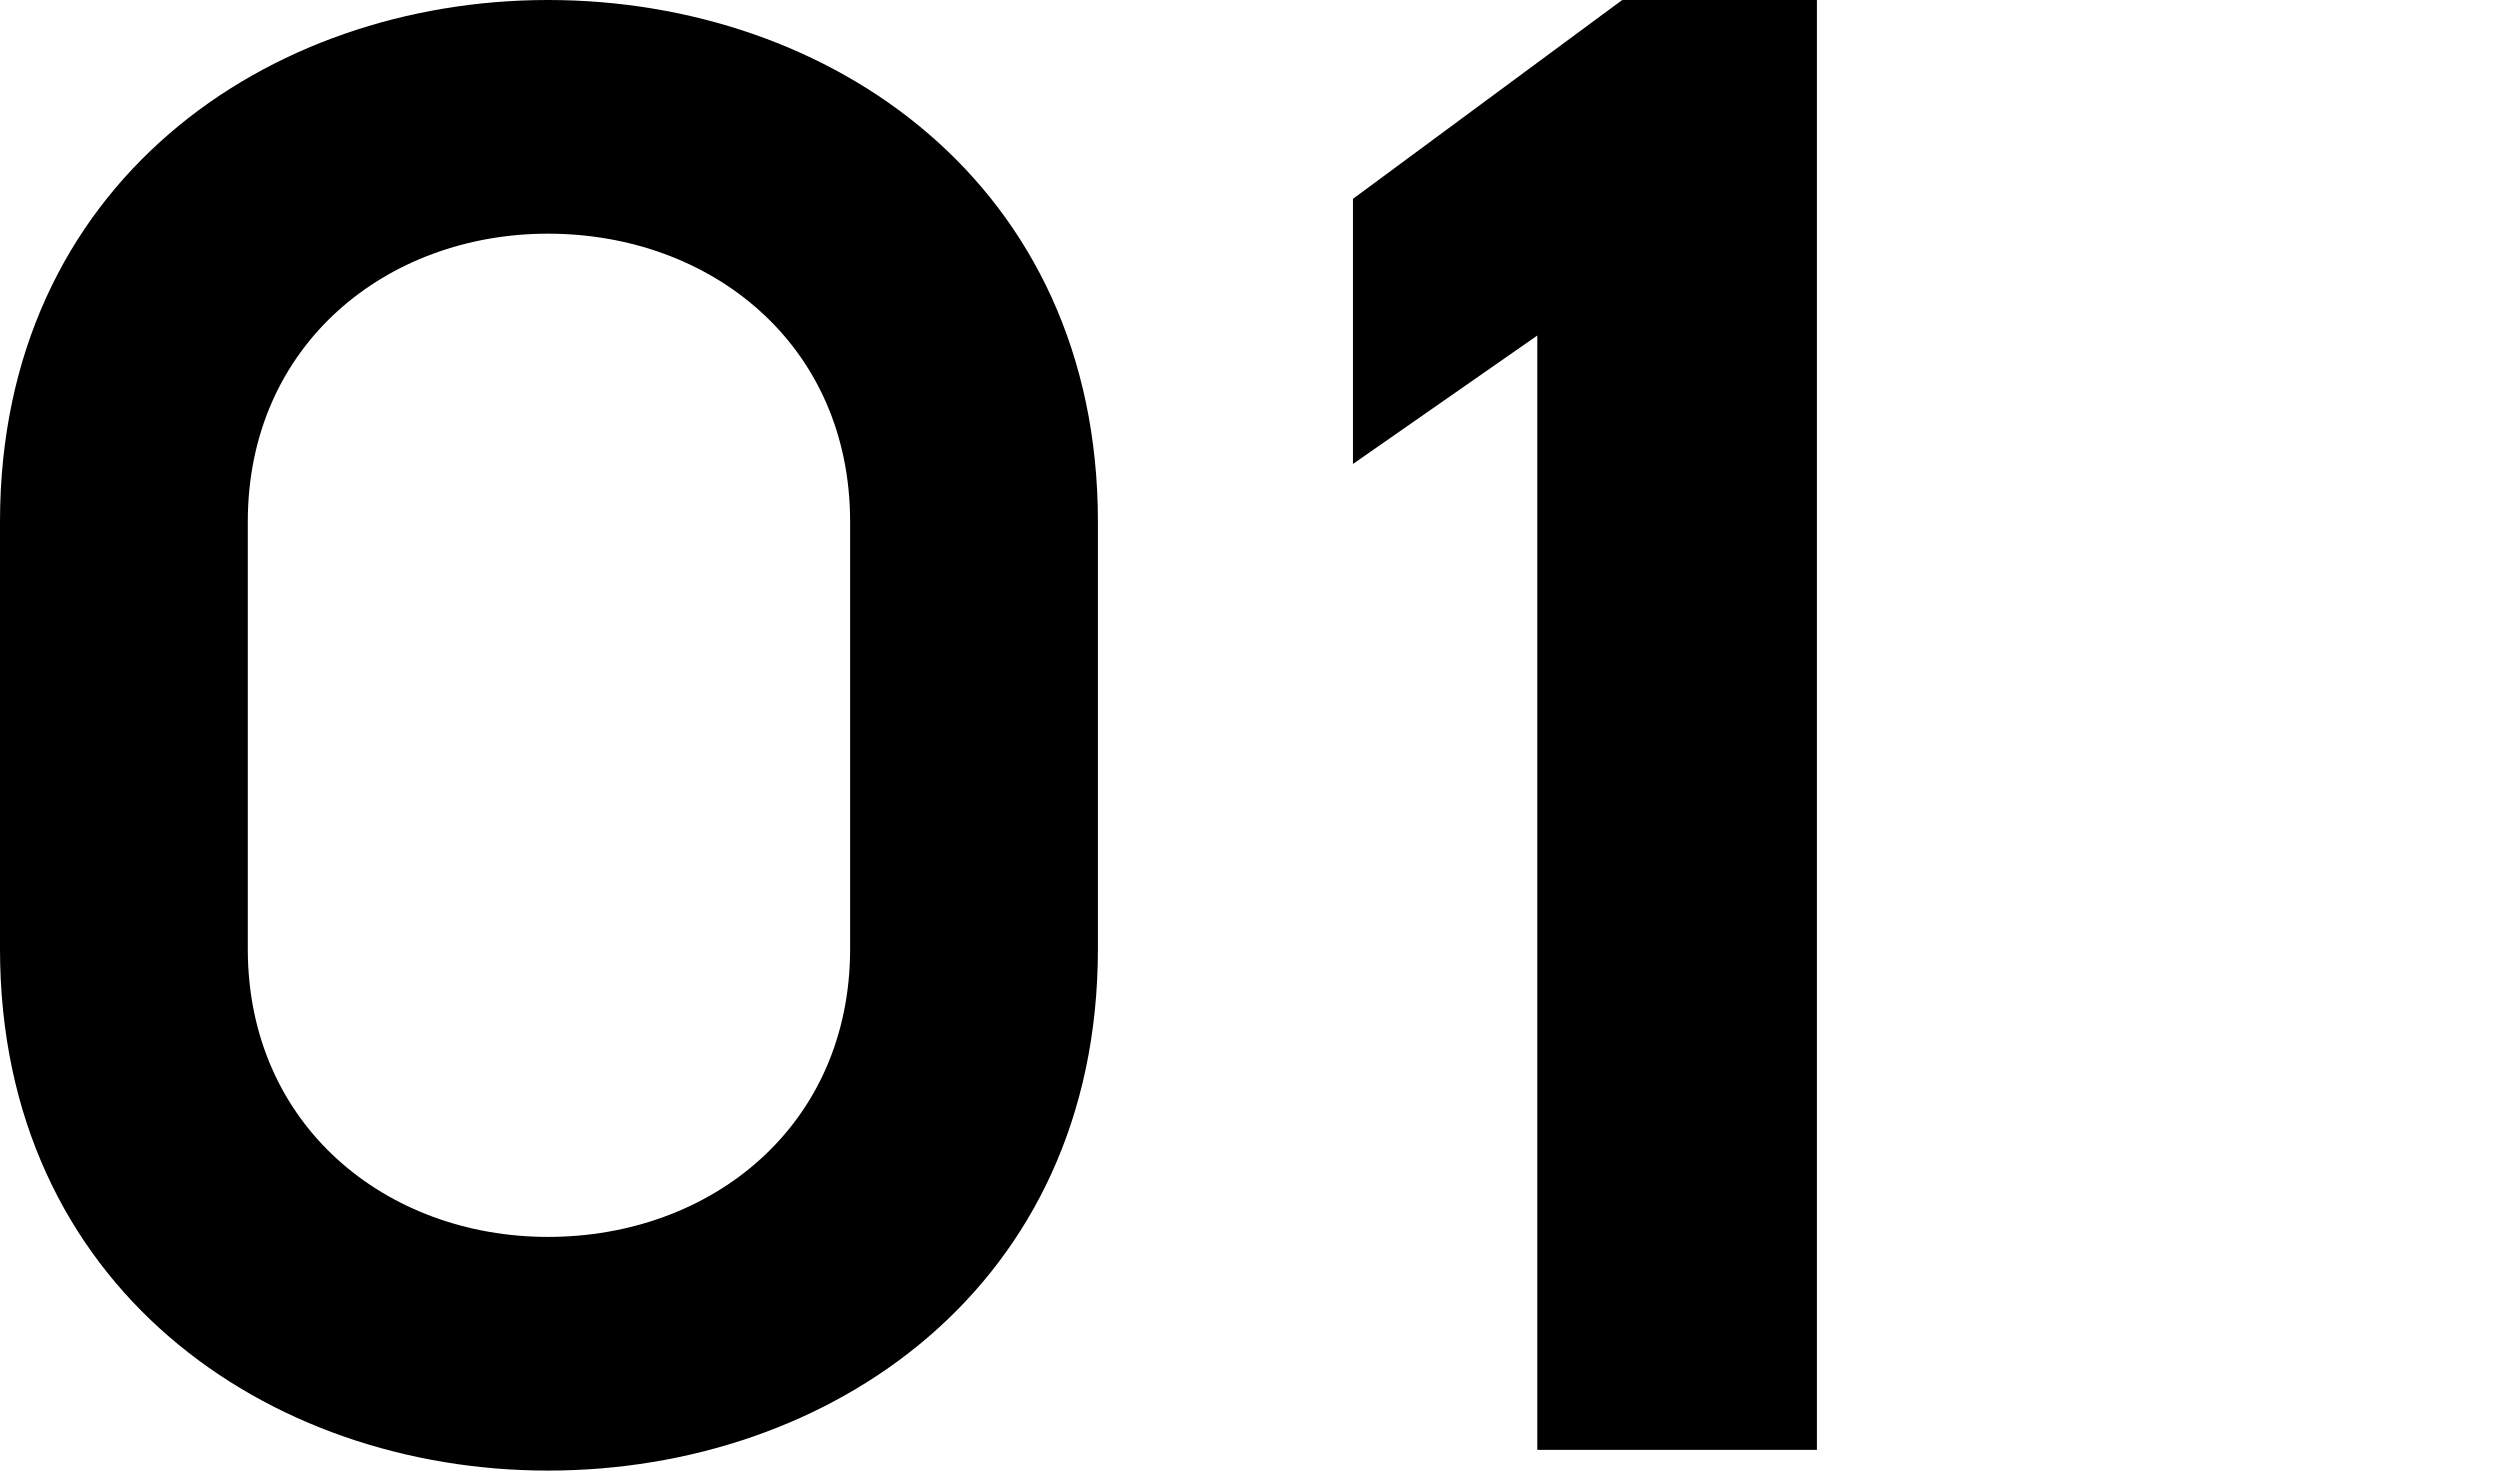
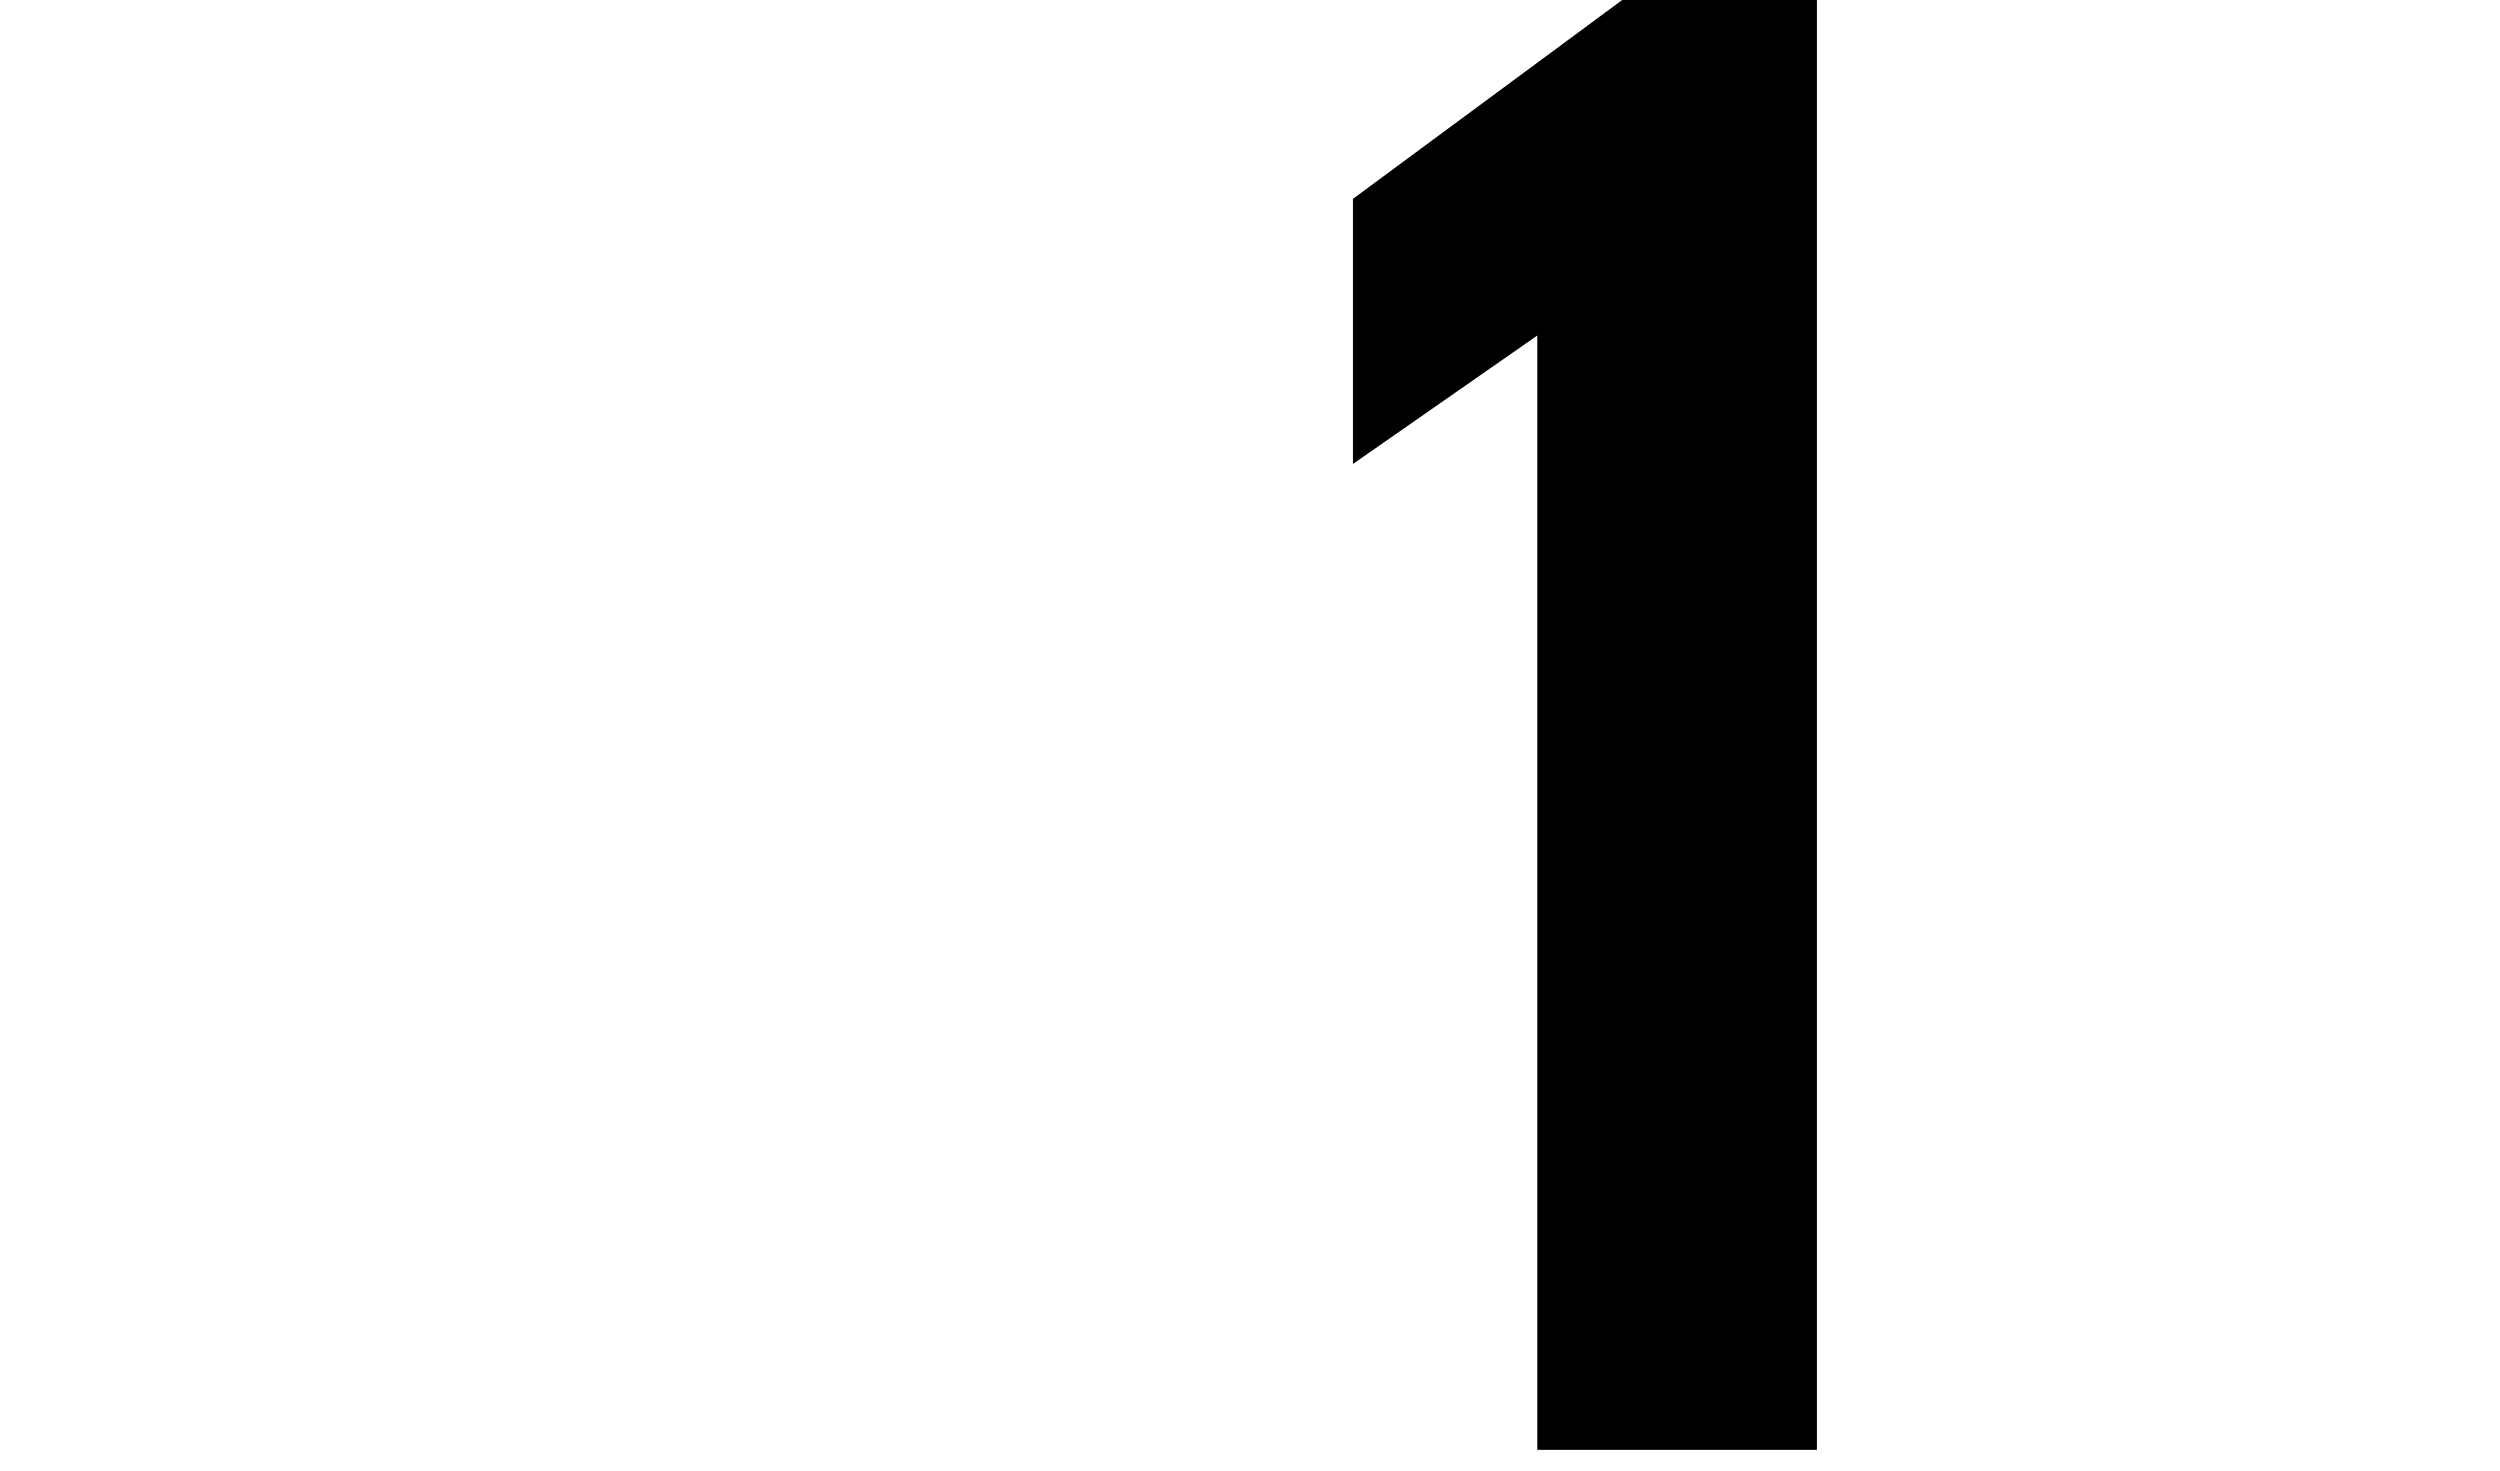
<svg xmlns="http://www.w3.org/2000/svg" width="85px" height="50px" viewBox="0 0 85 50" version="1.1">
  <title>01</title>
  <g id="01" stroke="none" stroke-width="1" fill="none" fill-rule="evenodd">
    <polygon id="路径" fill="#000000" fill-rule="nonzero" points="61.775 49.296 61.775 0 55.155 0 46 6.761 46 15.775 52.268 11.408 52.268 49.296" />
-     <path d="M18.63,0 C9.11,0 0,6.233 0,17.74 L0,32.26 C0,43.767 9.11,50 18.63,50 C28.219,50 37.329,43.767 37.329,32.26 L37.329,17.74 C37.329,6.233 28.219,0 18.63,0 Z M18.63,42.055 C13.151,42.055 8.425,38.288 8.425,32.26 L8.425,17.74 C8.425,11.712 13.151,7.945 18.63,7.945 C24.178,7.945 28.904,11.712 28.904,17.74 L28.904,32.26 C28.904,38.288 24.178,42.055 18.63,42.055 Z" id="形状" fill="#000000" fill-rule="nonzero" />
  </g>
</svg>